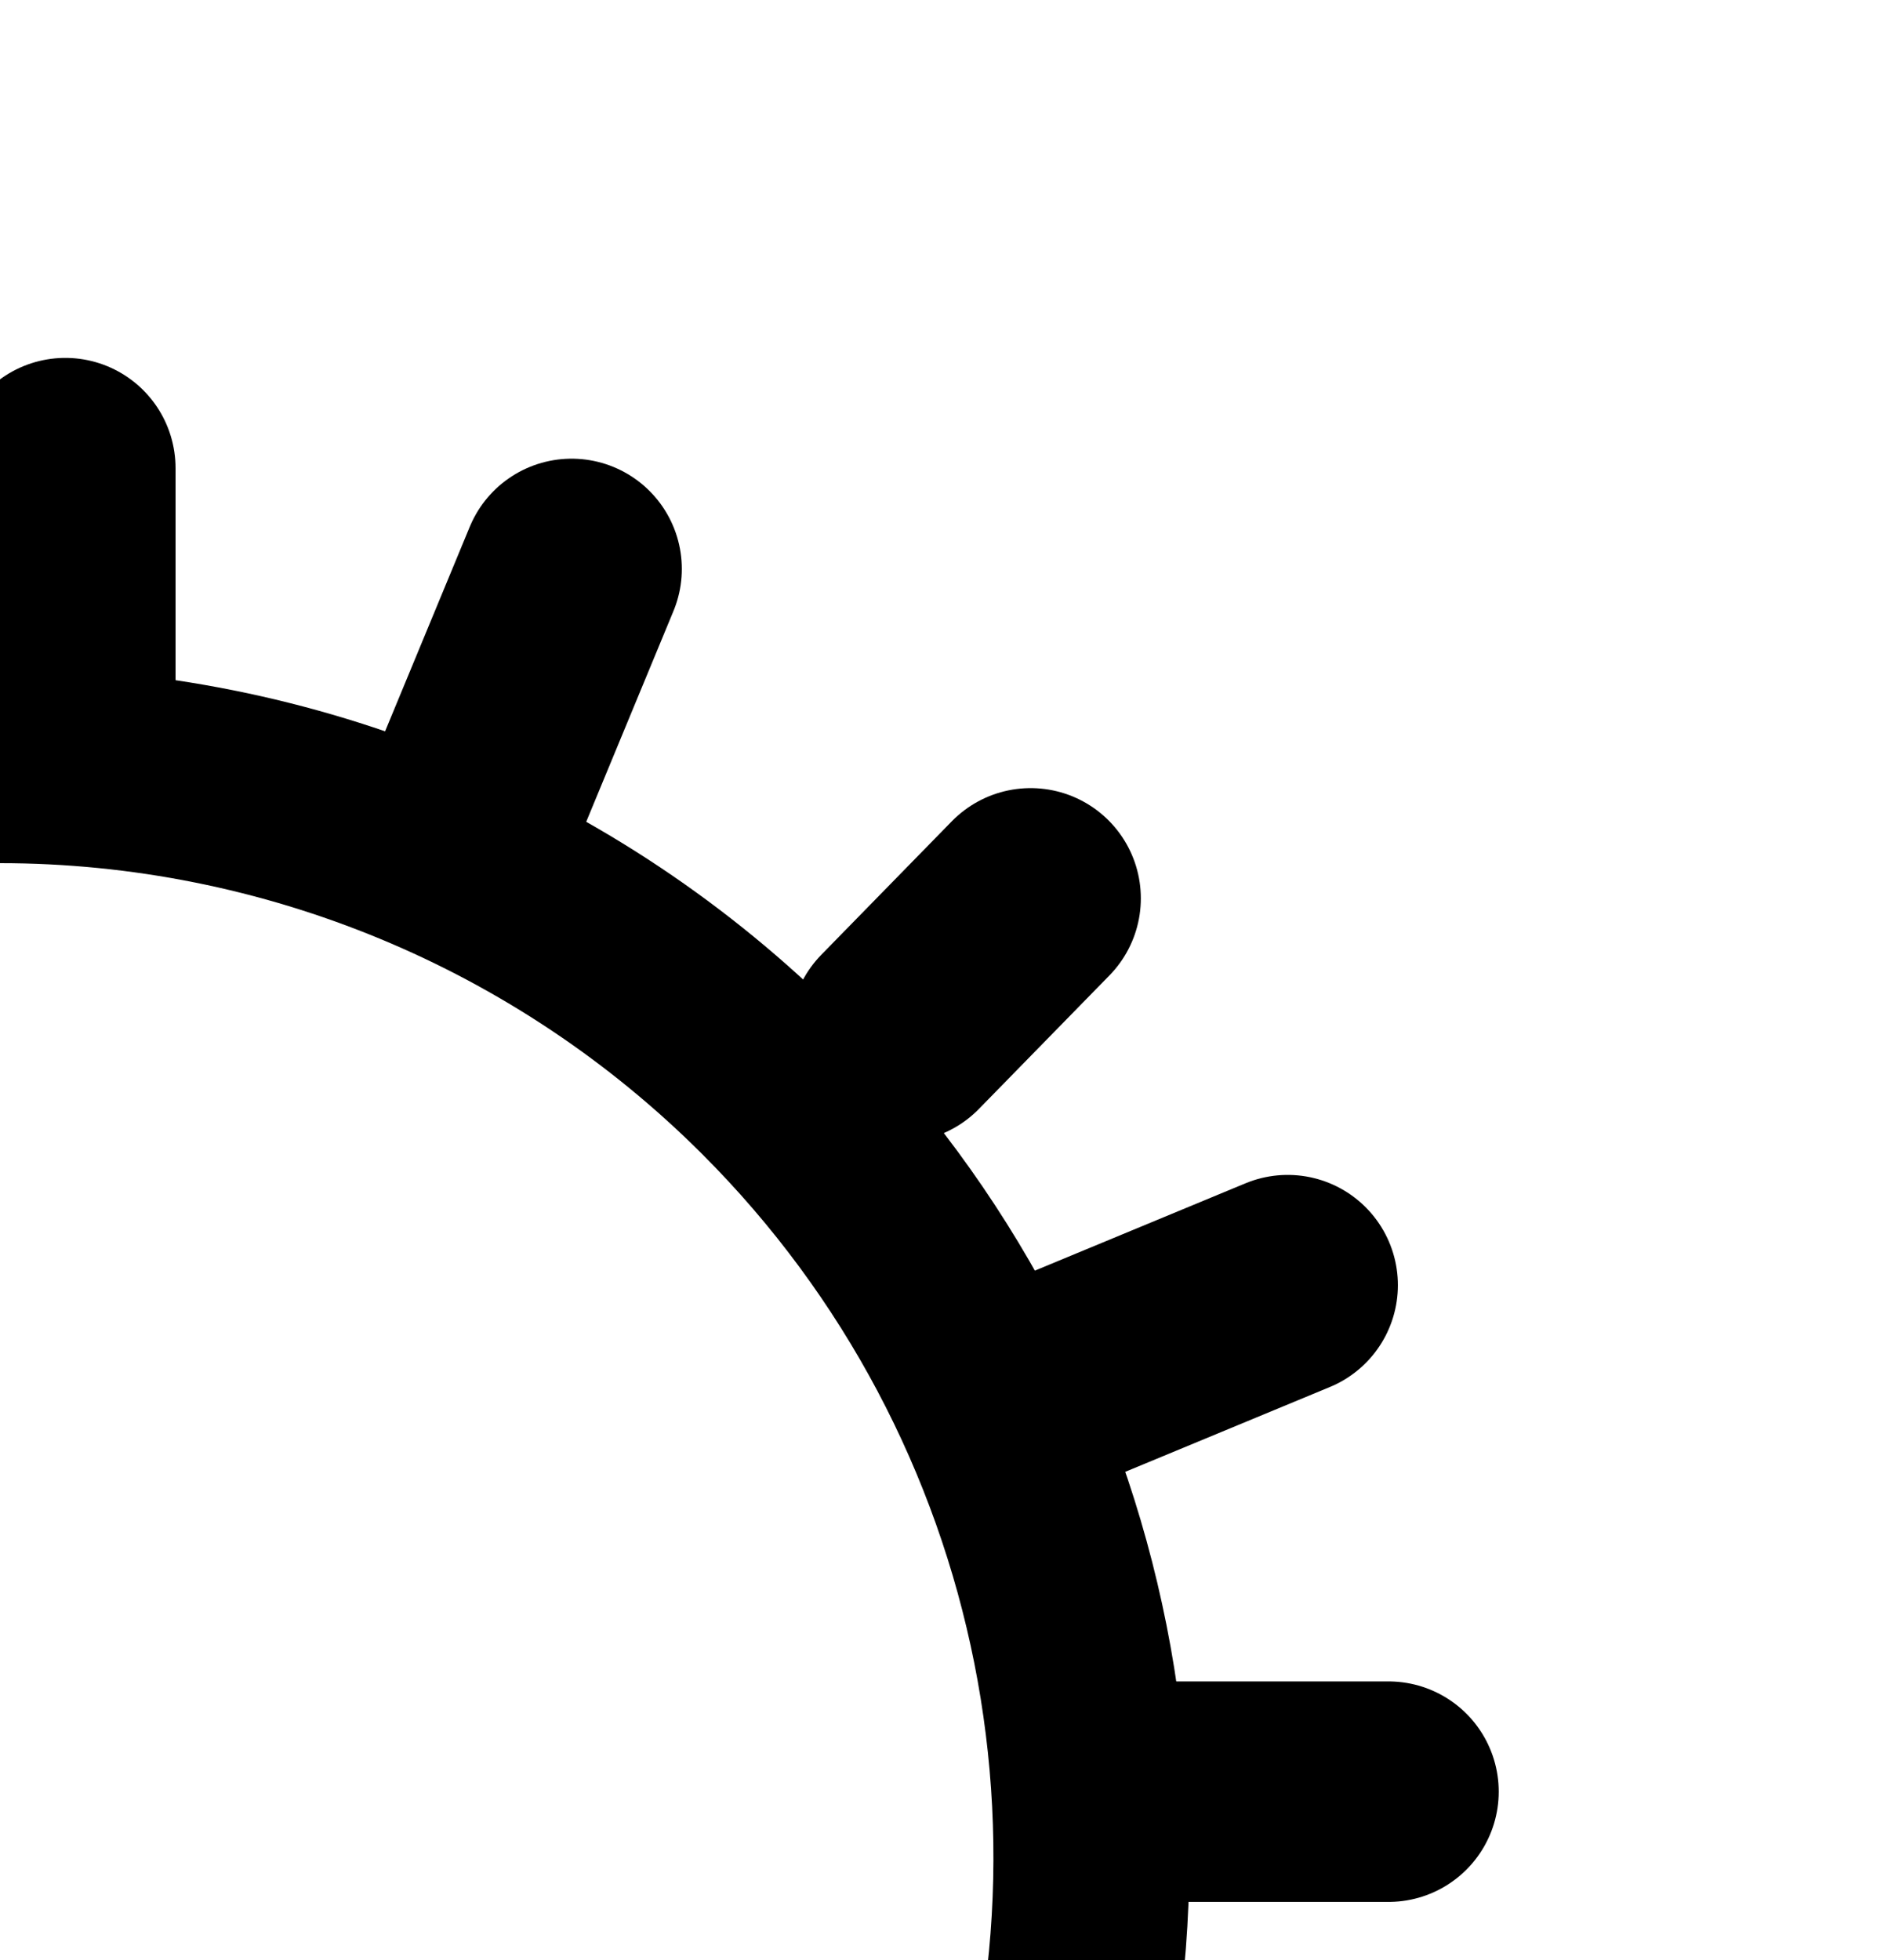
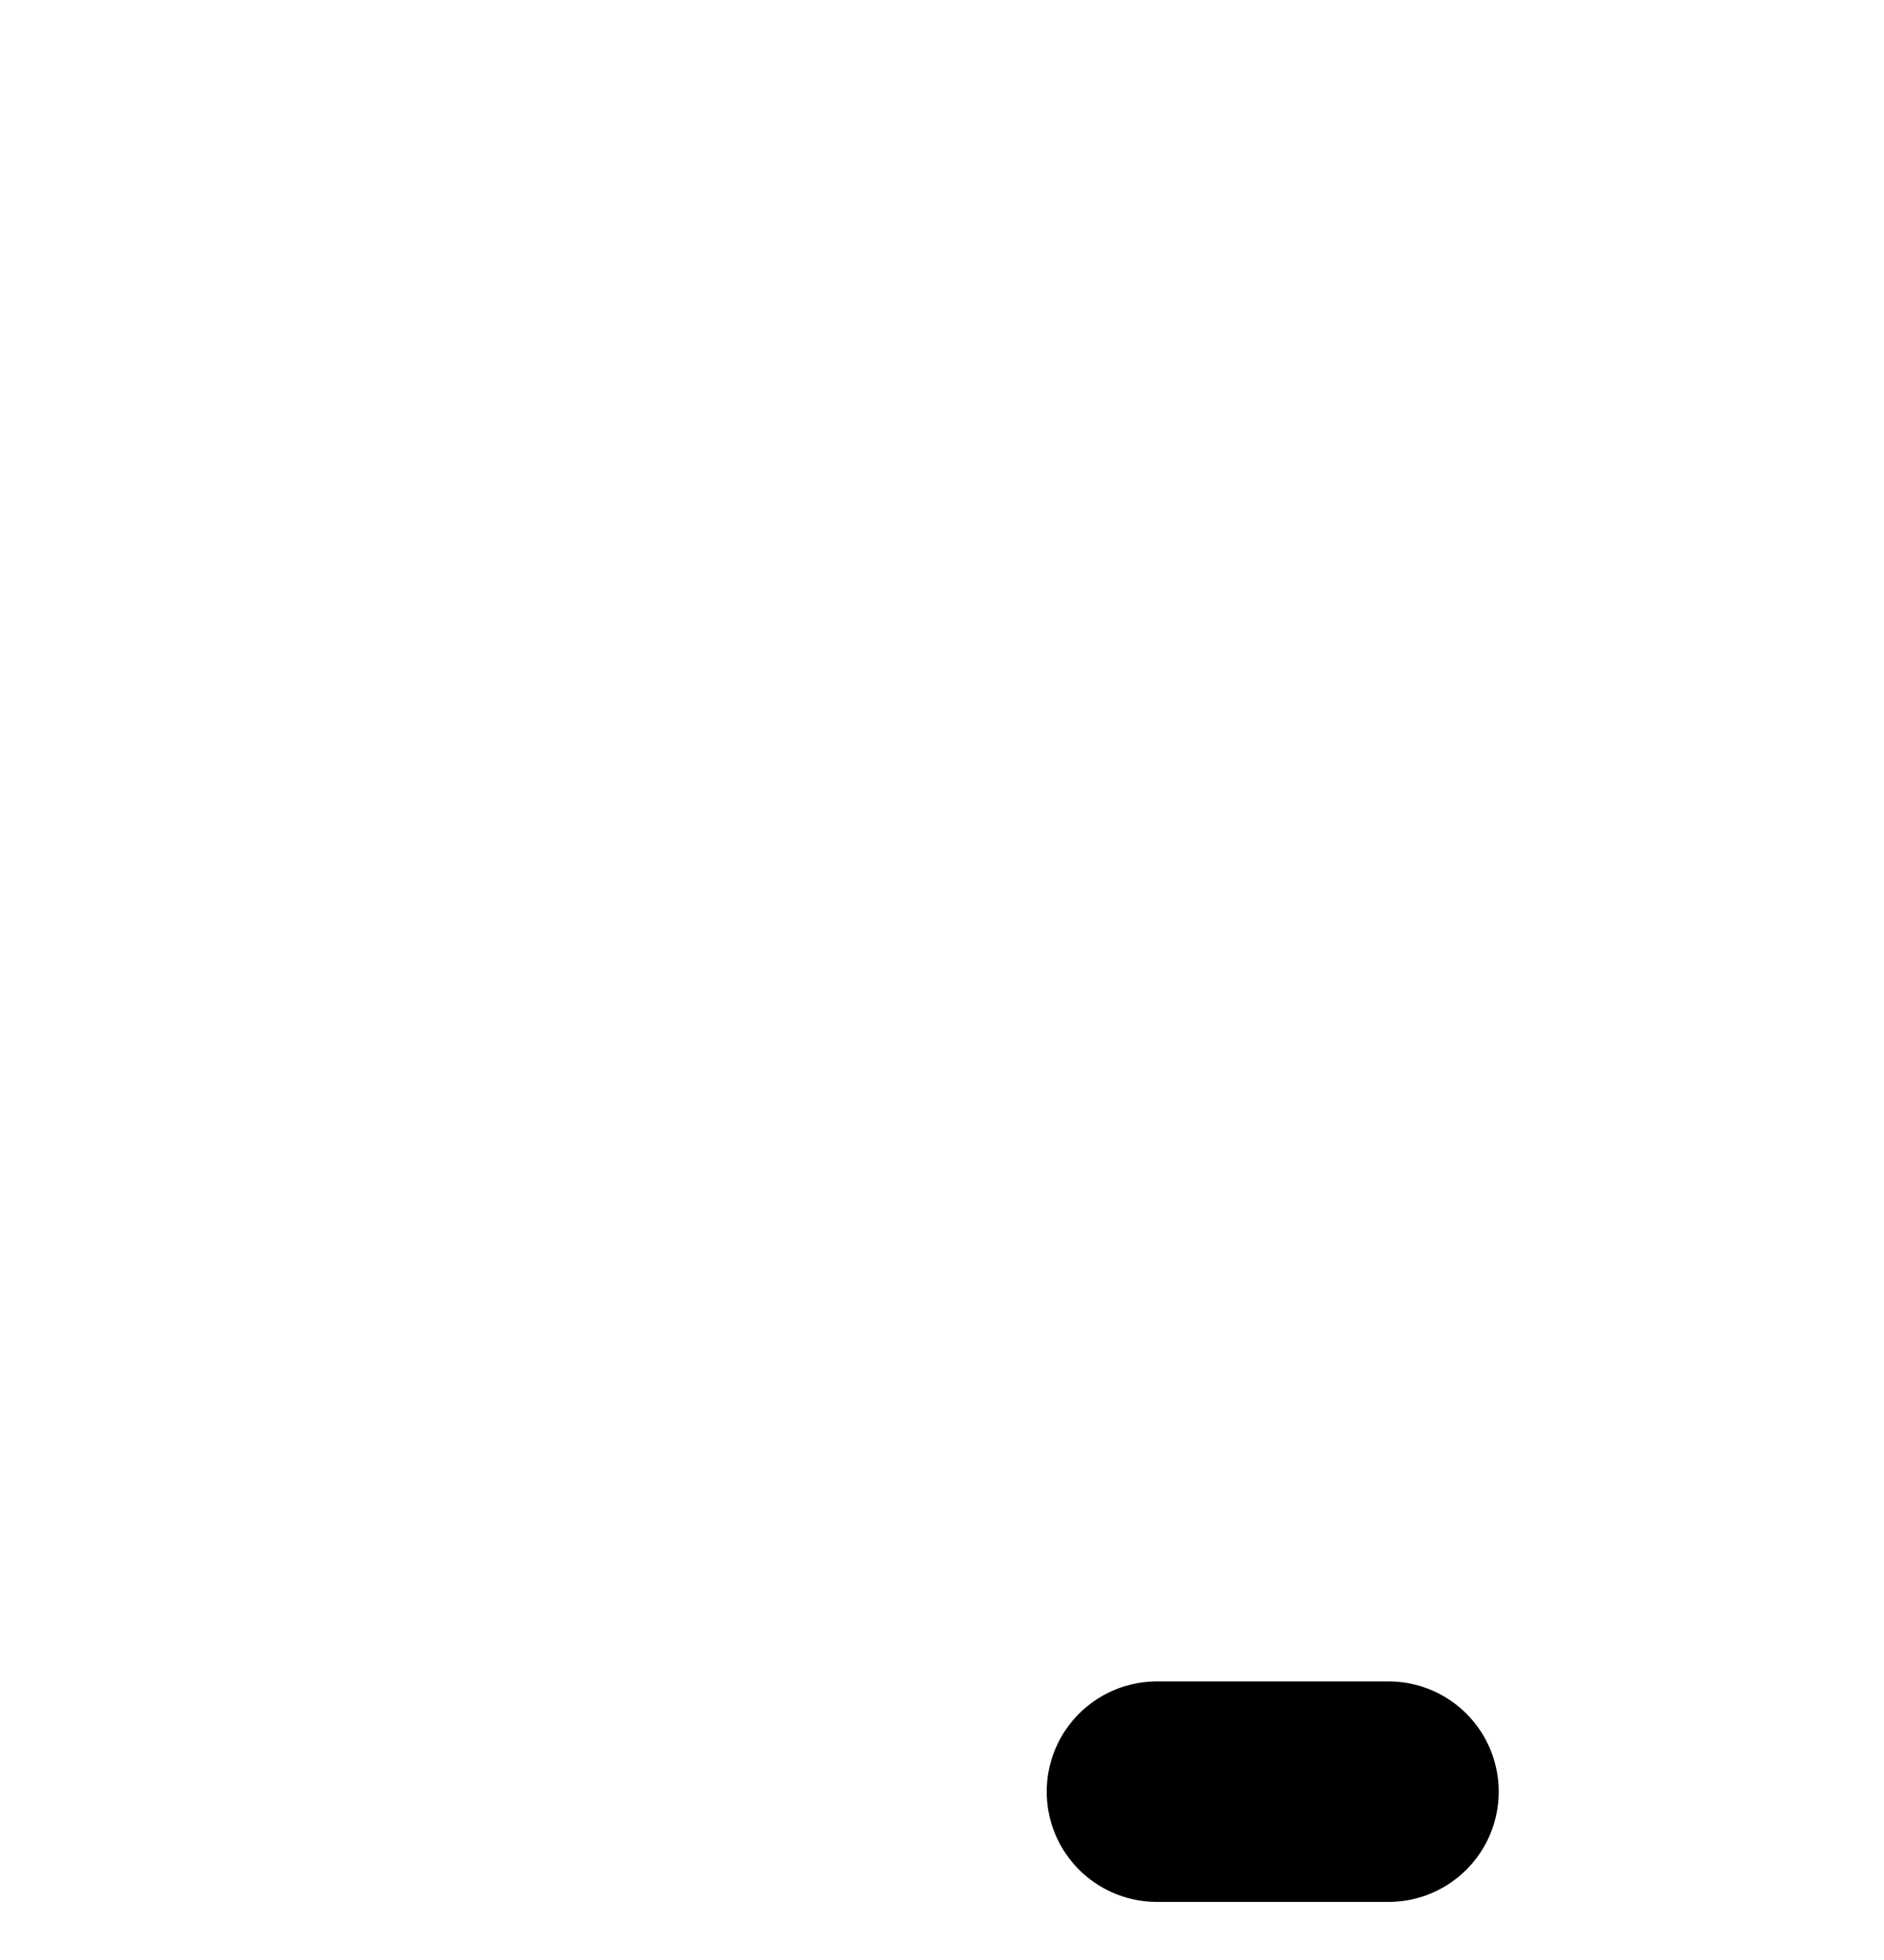
<svg xmlns="http://www.w3.org/2000/svg" fill="none" viewBox="0 0 25 26" height="26" width="25">
-   <path stroke-linejoin="round" stroke-linecap="round" stroke-width="2.6" stroke="black" d="M10.24 14.393C14.382 18.535 15.621 24.765 13.38 30.177C11.138 35.589 5.856 39.118 -0.002 39.118C-5.86 39.118 -11.141 35.589 -13.383 30.177C-15.625 24.765 -14.386 18.535 -10.243 14.393C-7.527 11.677 -3.843 10.15 -0.002 10.15C3.84 10.15 7.524 11.677 10.24 14.393" />
  <path stroke-linejoin="round" stroke-linecap="round" stroke-width="2.925" stroke="black" d="M18.425 23.767H15.352" />
-   <path stroke-linejoin="round" stroke-linecap="round" stroke-width="2.925" stroke="black" d="M0.867 6.21V9.284" />
-   <path stroke-linejoin="round" stroke-linecap="round" stroke-width="2.925" stroke="black" d="M17.087 17.048L14.247 18.225" />
-   <path stroke-linejoin="round" stroke-linecap="round" stroke-width="2.925" stroke="black" d="M13.676 11.917L11.944 13.688" />
-   <path stroke-linejoin="round" stroke-linecap="round" stroke-width="2.925" stroke="black" d="M7.585 7.547L6.409 10.387" />
</svg>